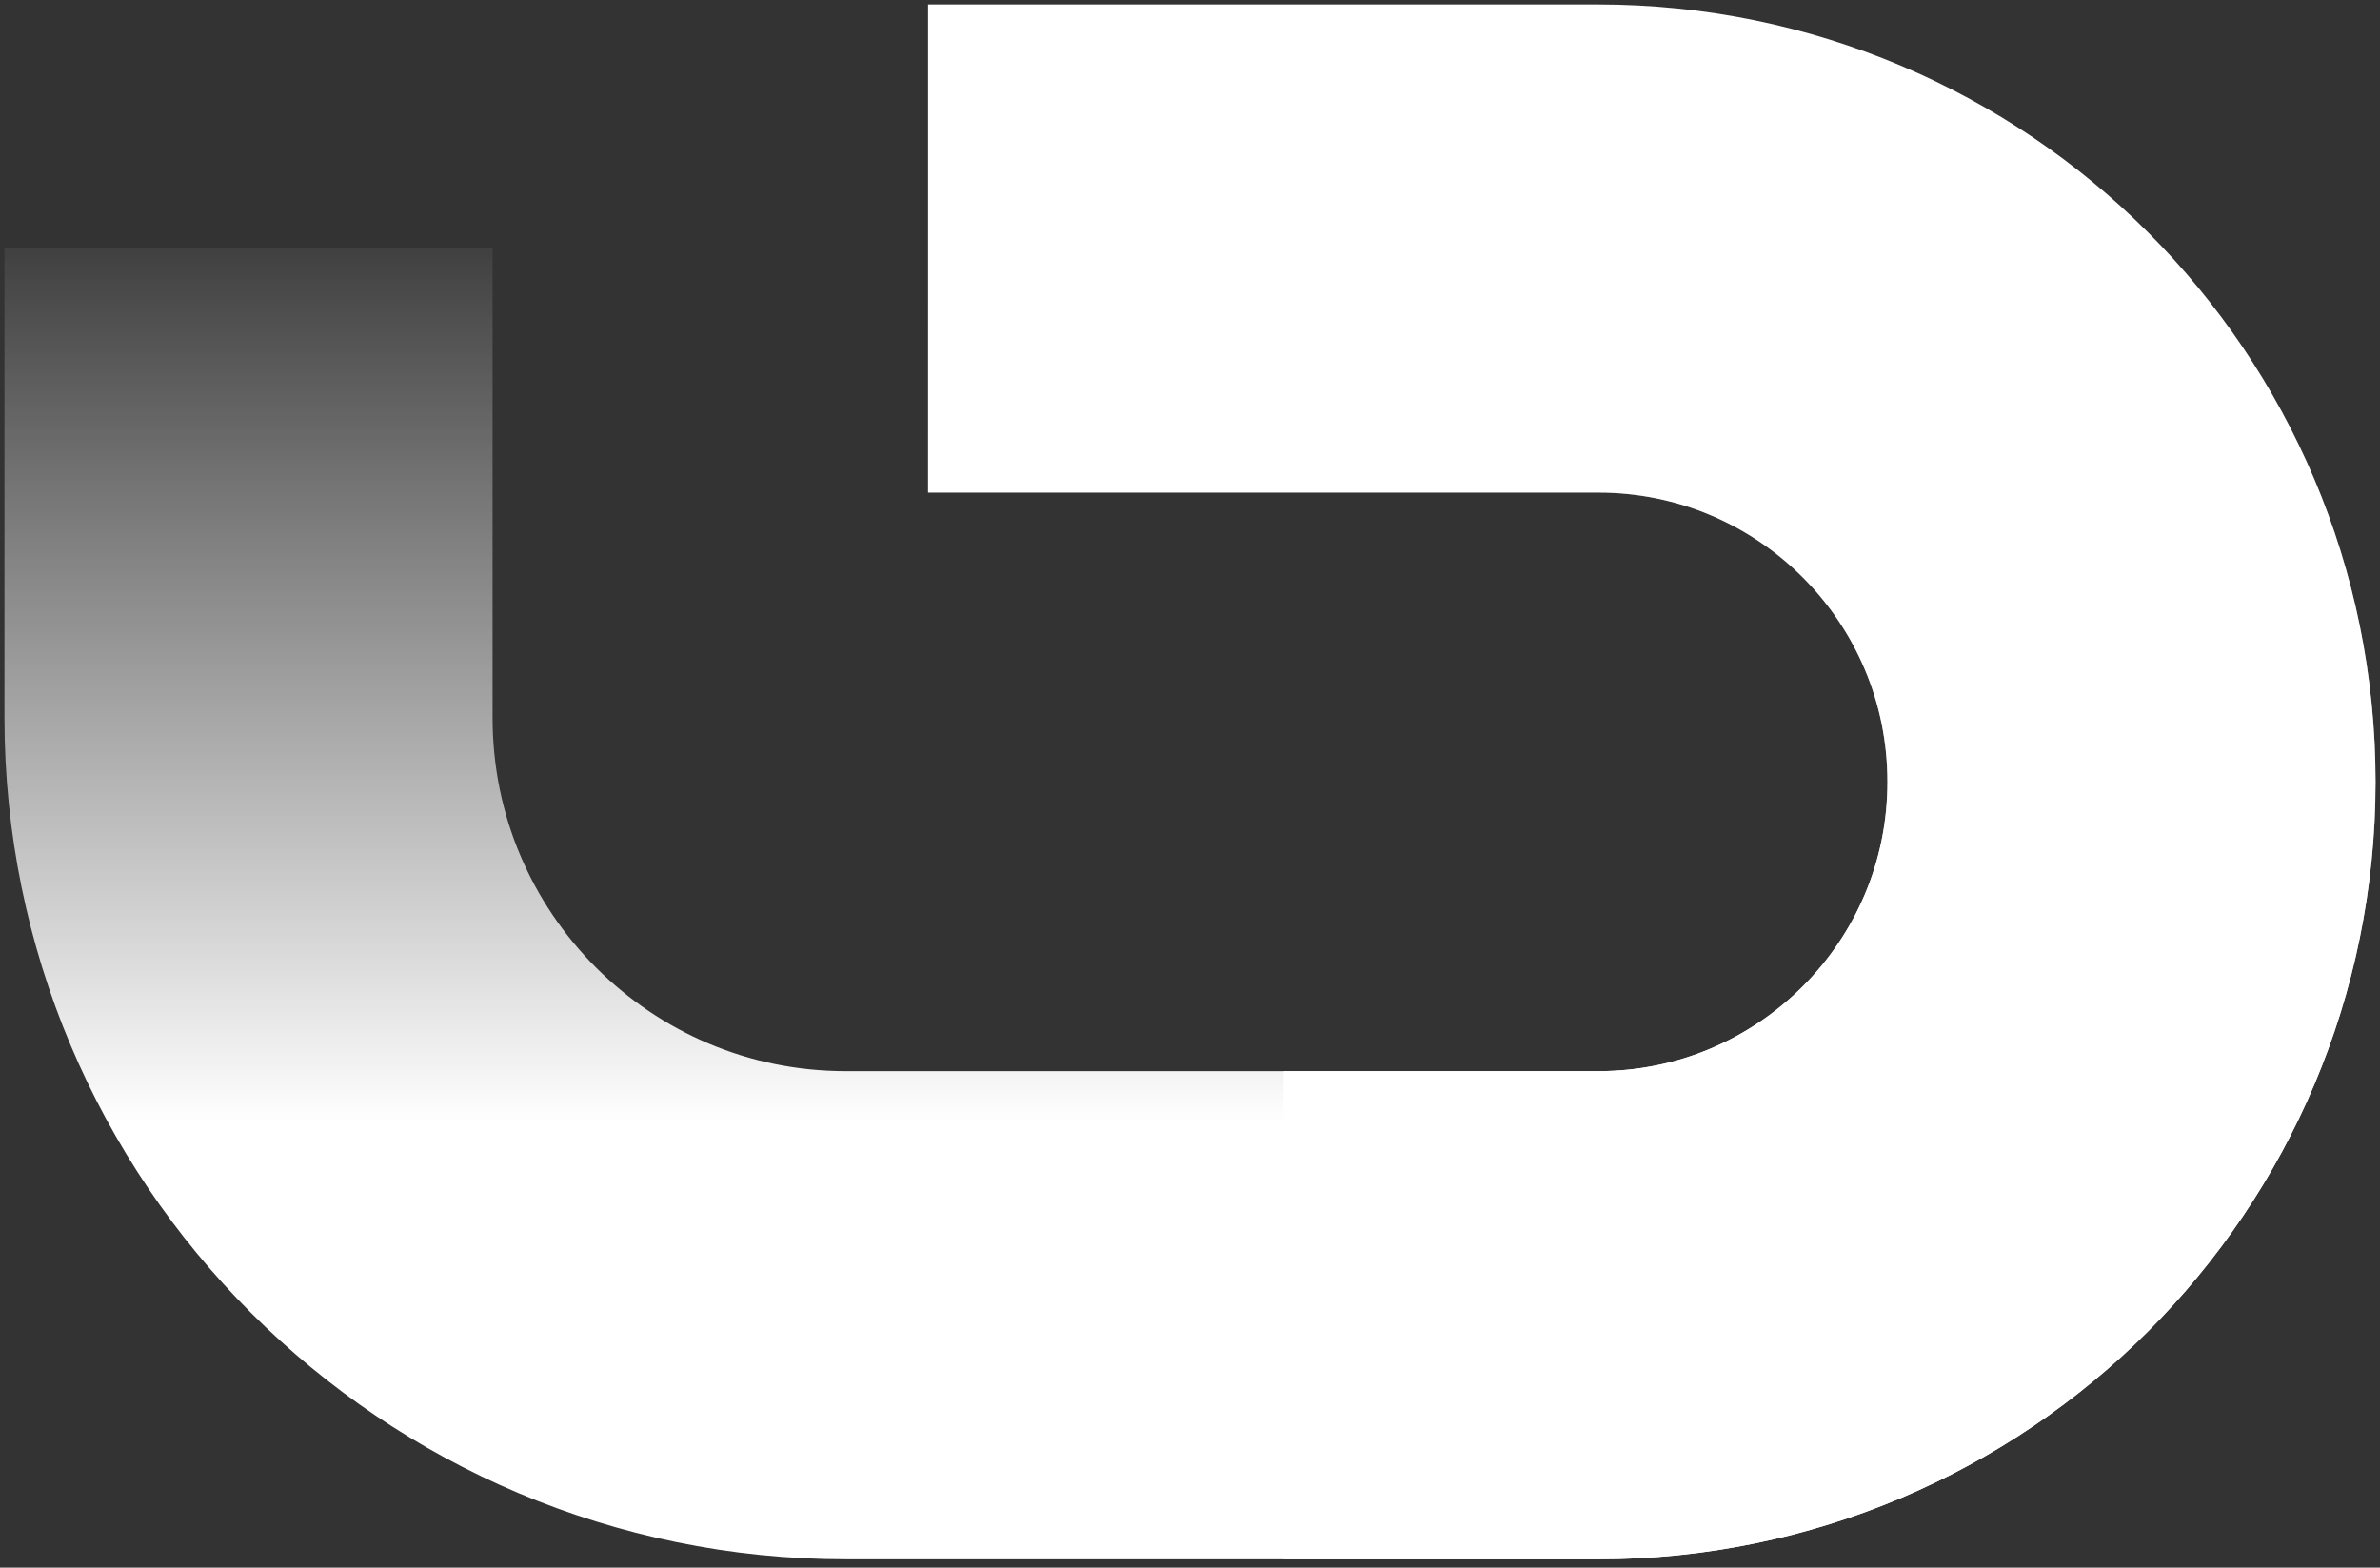
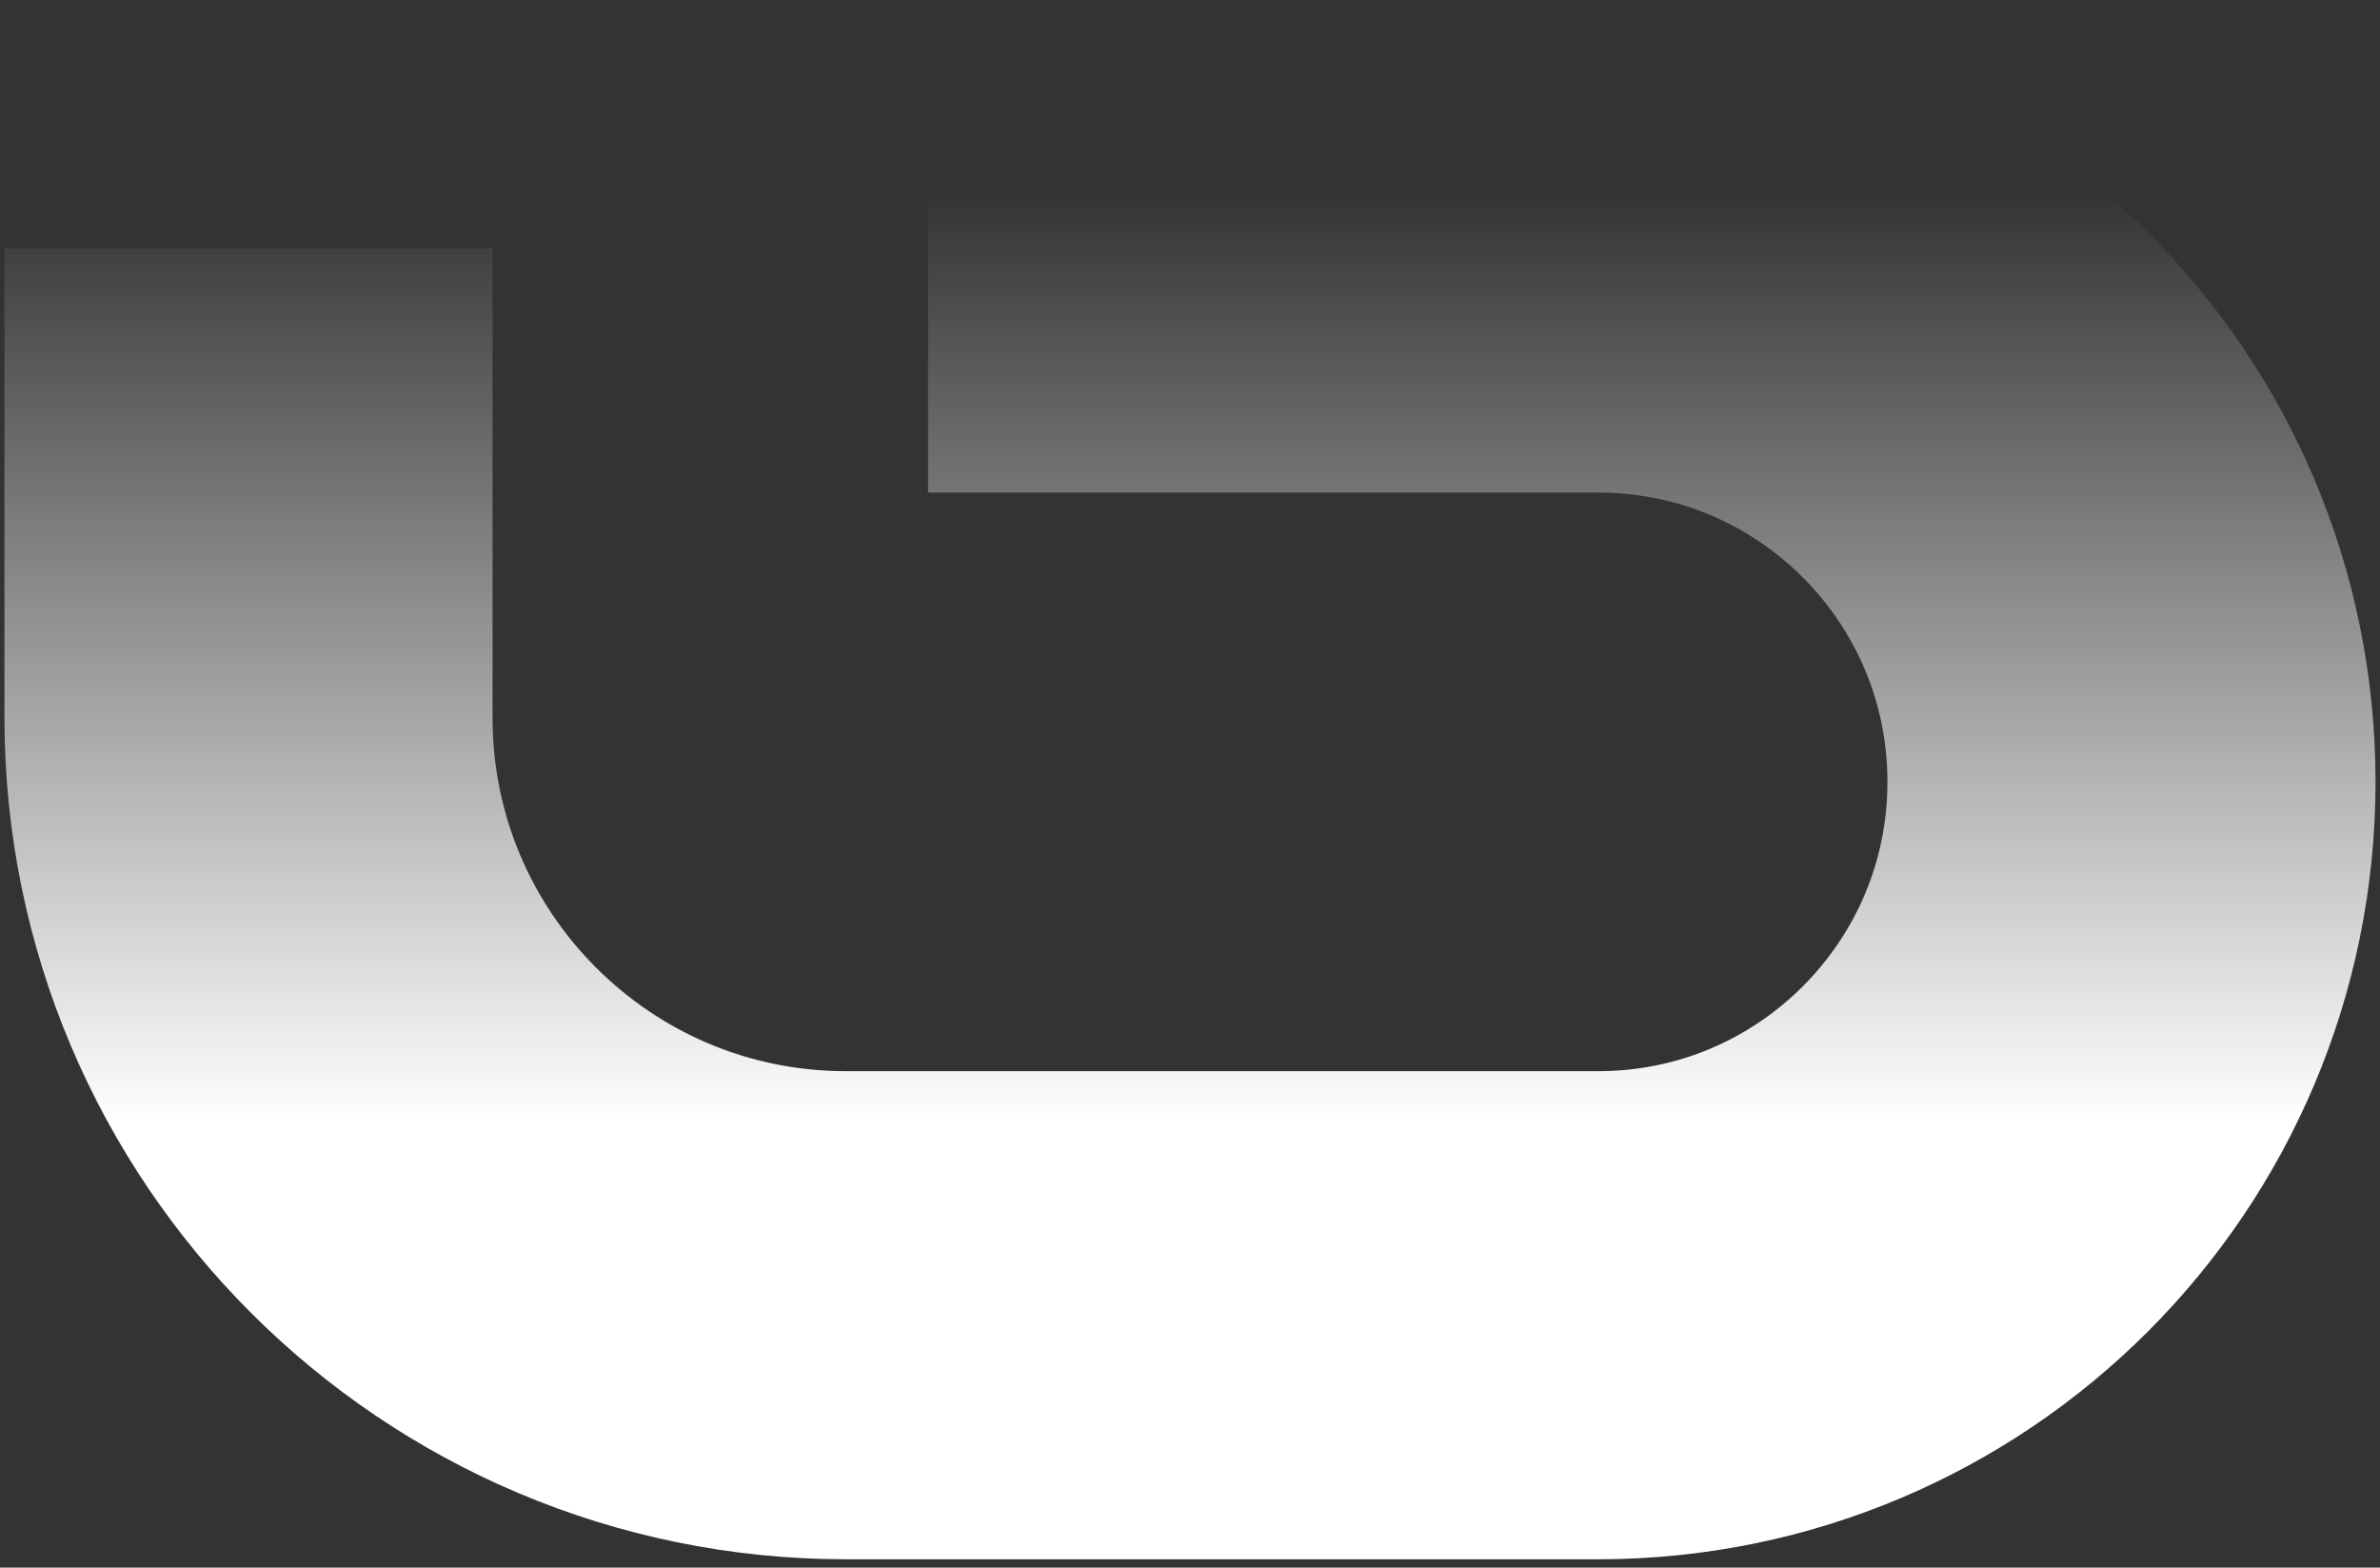
<svg xmlns="http://www.w3.org/2000/svg" fill="none" viewBox="0 0 249 164" height="164" width="249">
  <rect x="0" y="0" width="249" height="164" fill="#333333" stroke="none" />
  <g clip-path="url(#clip0_1_153)">
    <path stroke-linejoin="round" stroke-width="51.066" stroke="url(#paint0_linear_1_153)" d="M26 26V75.085C26 109.609 53.987 137.597 88.512 137.597H167.202C198.018 137.597 223 112.615 223 81.798C223 50.982 198.018 26 167.202 26H97.096" />
-     <path stroke-linejoin="round" stroke-width="51.066" stroke="white" d="M134.295 137.597H167.201C198.018 137.597 223 112.615 223 81.798C223 50.982 198.018 26 167.201 26H97.096" />
  </g>
  <defs>
    <linearGradient gradientUnits="userSpaceOnUse" y2="19.617" x2="26" y1="117.566" x1="26" id="paint0_linear_1_153">
      <stop stop-color="white" />
      <stop stop-opacity="0" stop-color="white" offset="1" />
    </linearGradient>
    <clipPath id="clip0_1_153">
      <rect fill="white" height="164" width="249" />
    </clipPath>
  </defs>
</svg>